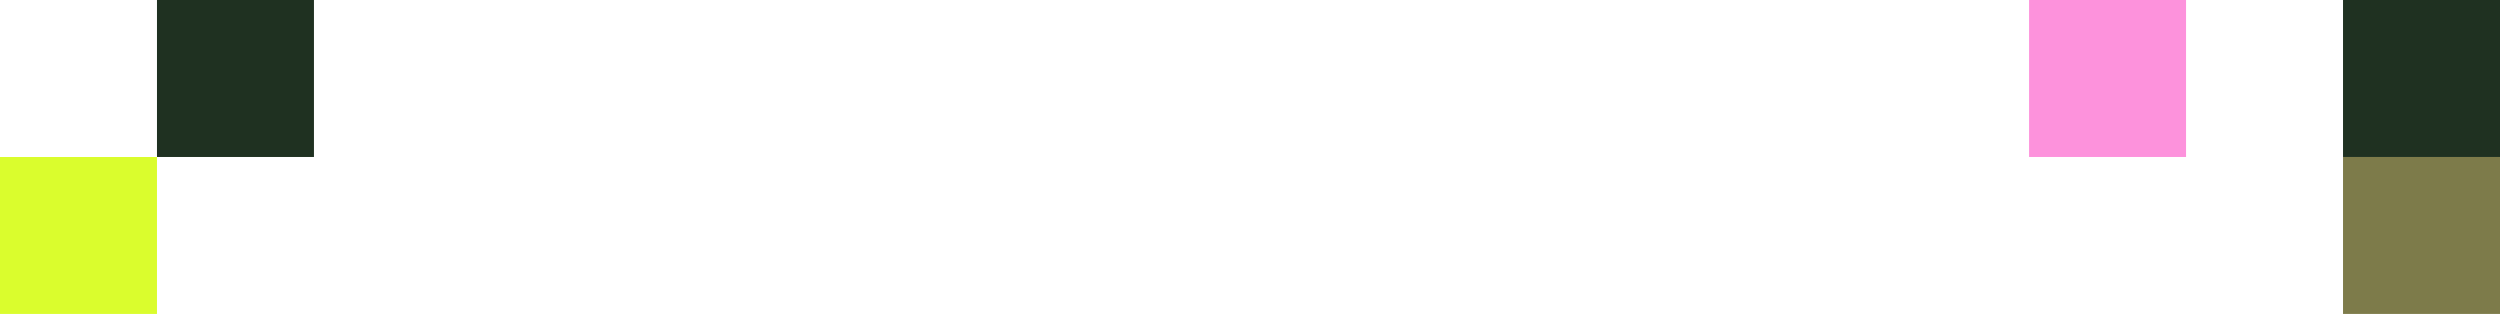
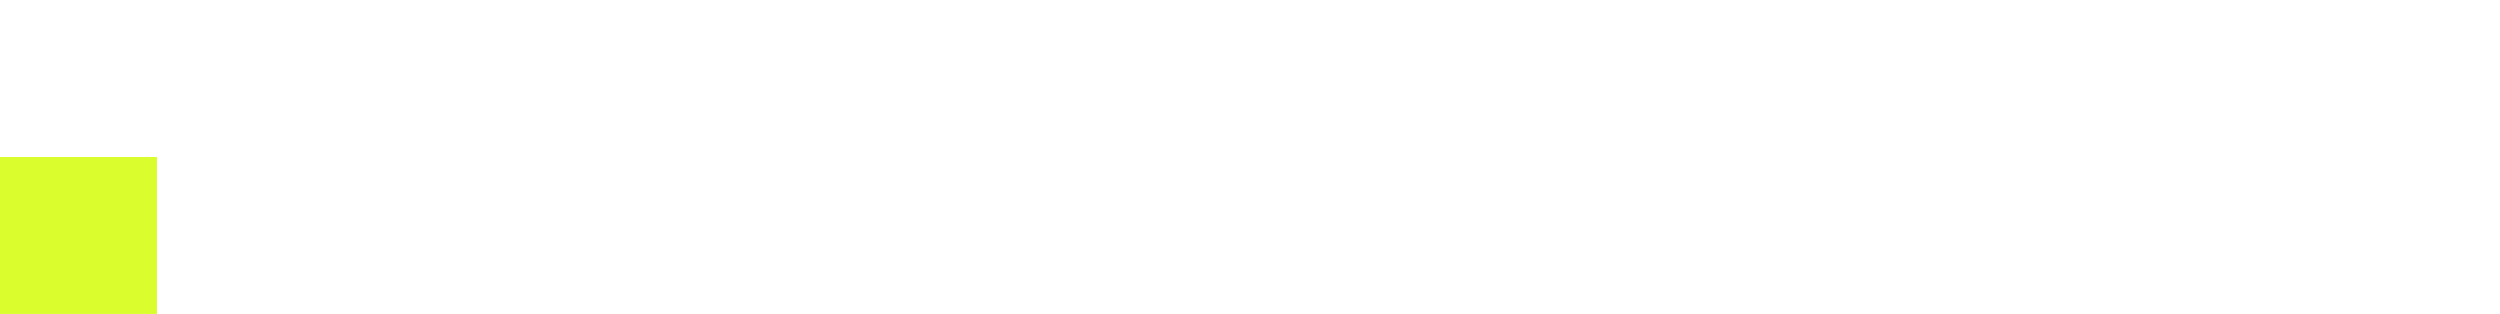
<svg xmlns="http://www.w3.org/2000/svg" width="430" height="54" viewBox="0 0 430 54" fill="none">
-   <rect x="430" y="27" width="27" height="27" transform="rotate(180 430 27)" fill="#1F3121" />
-   <rect x="376" y="27" width="27" height="27" transform="rotate(180 376 27)" fill="#FD92DC" />
-   <rect x="430" y="54" width="27" height="27" transform="rotate(180 430 54)" fill="#7D7B4A" />
-   <rect x="54" y="27" width="27" height="27" transform="rotate(180 54 27)" fill="#1F3121" />
  <rect x="27" y="54" width="27" height="27" transform="rotate(180 27 54)" fill="#DAFD2D" />
</svg>